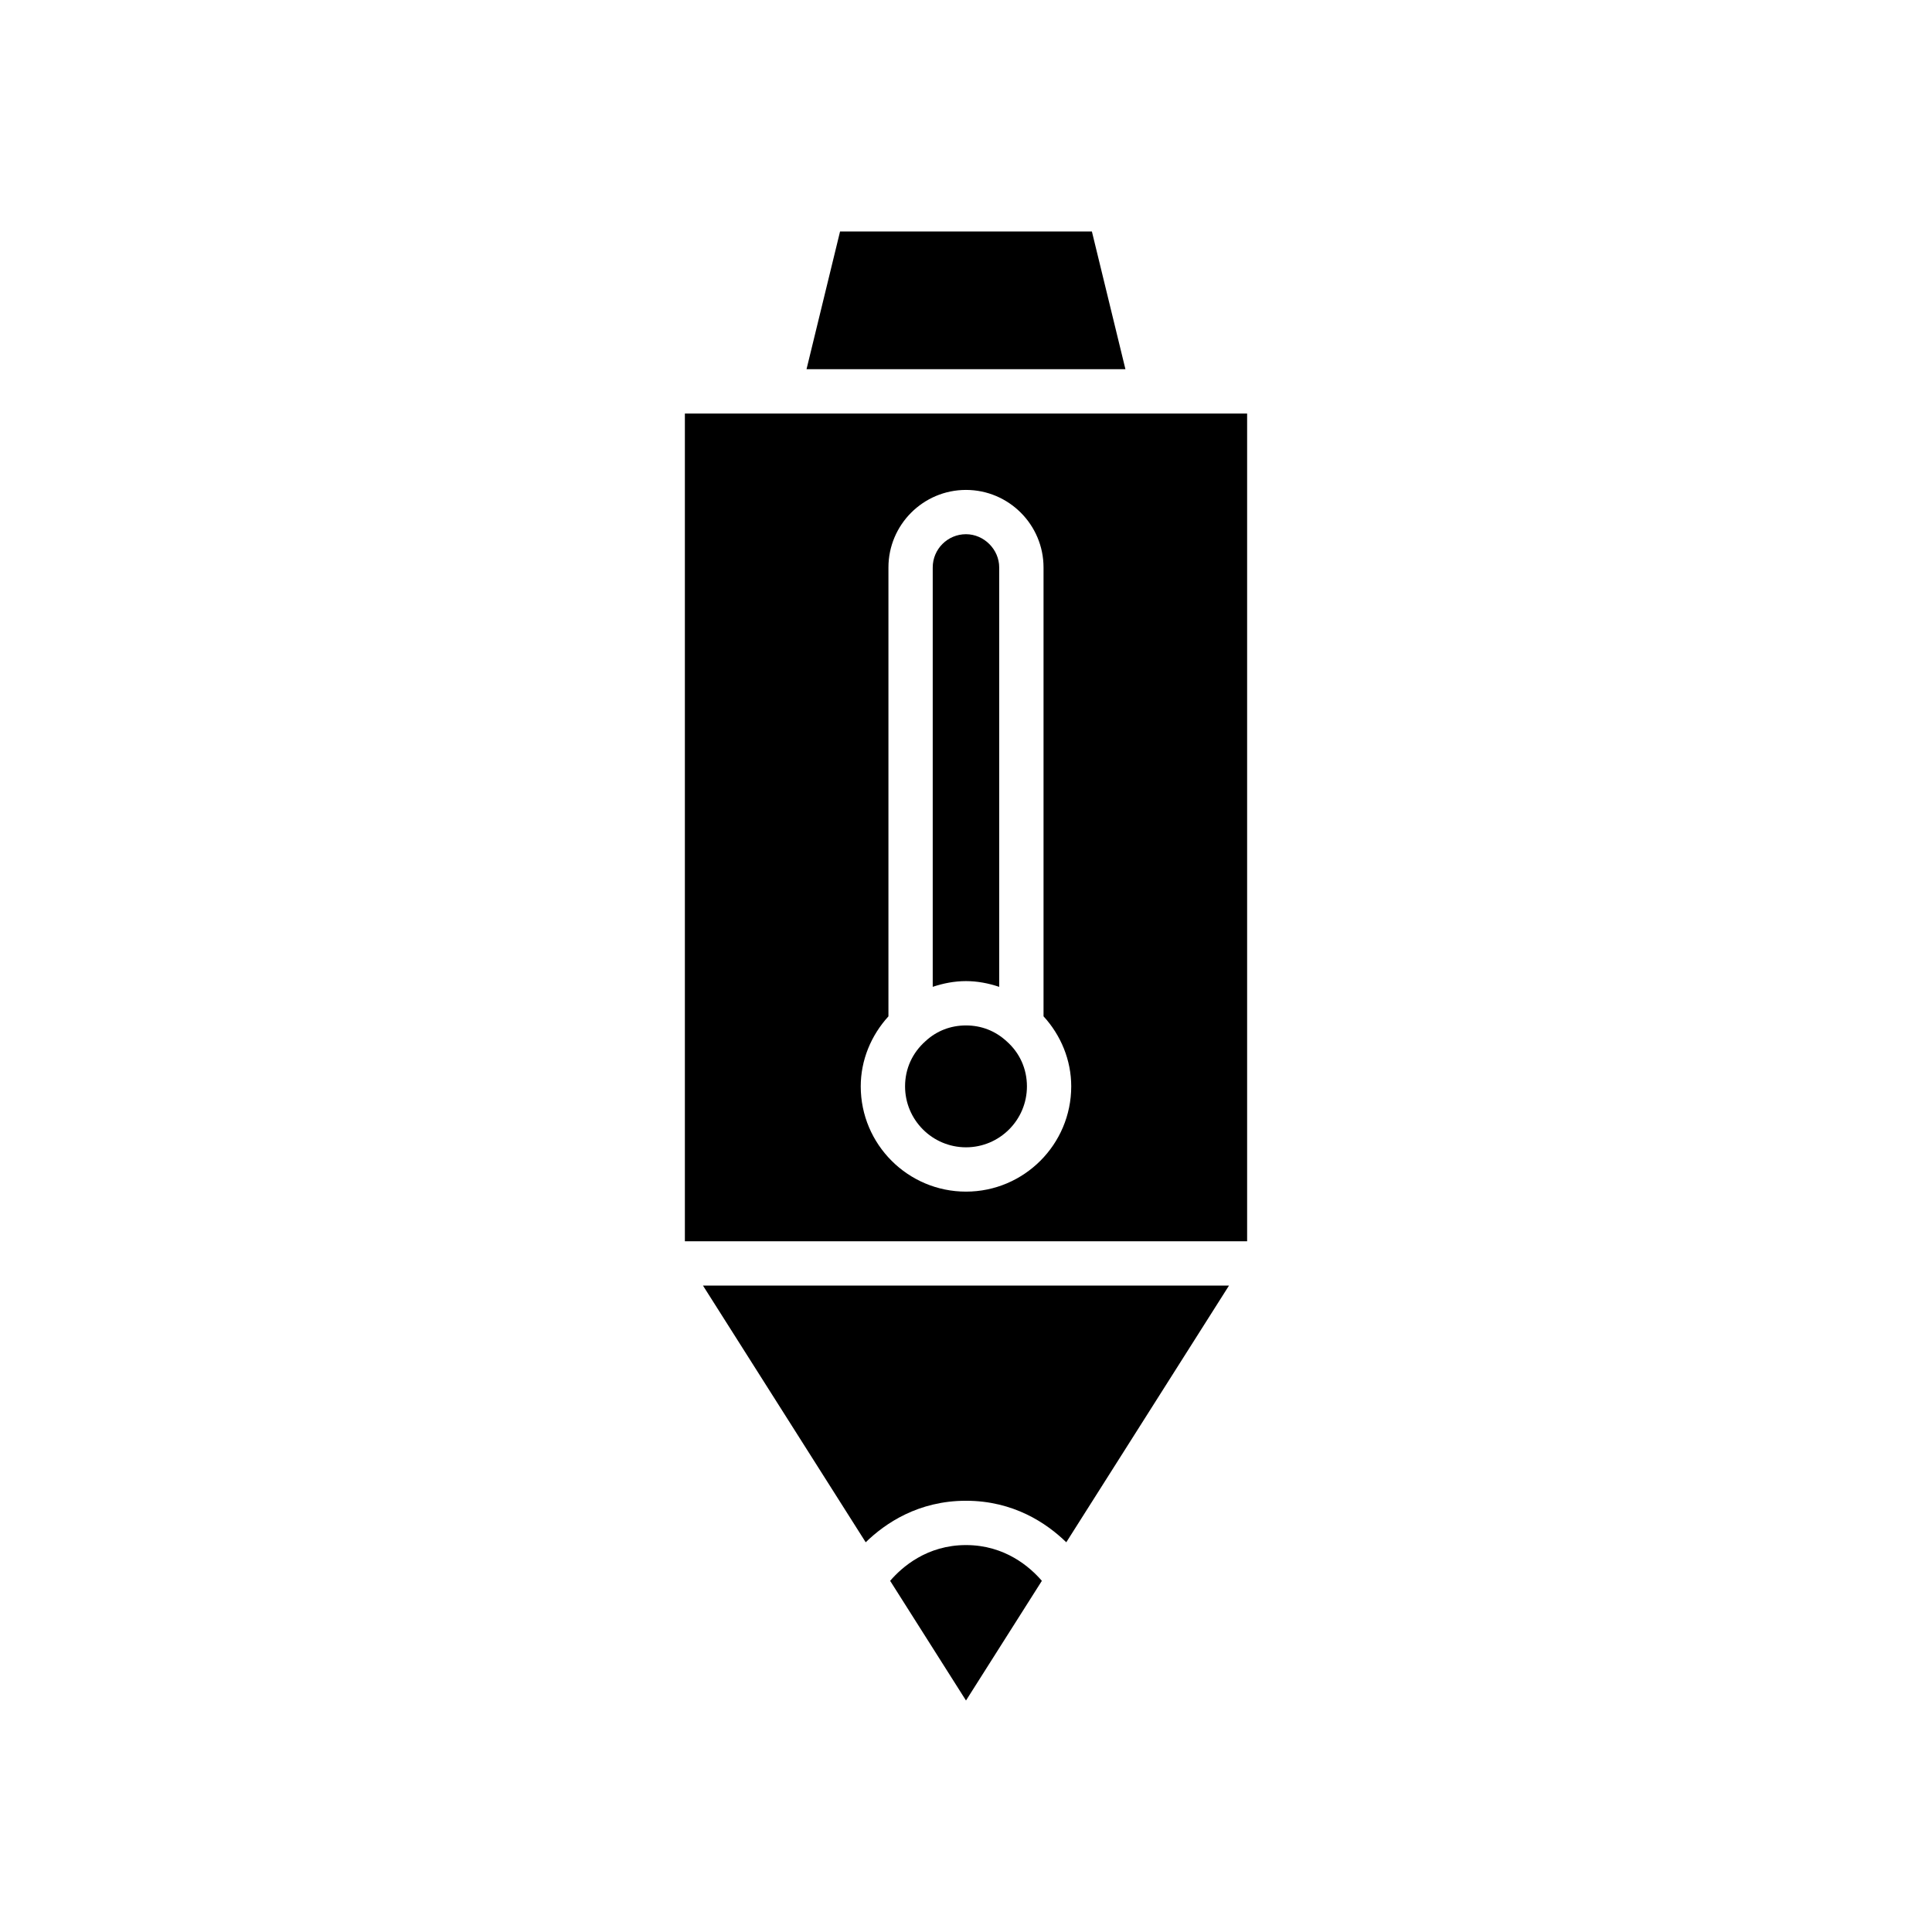
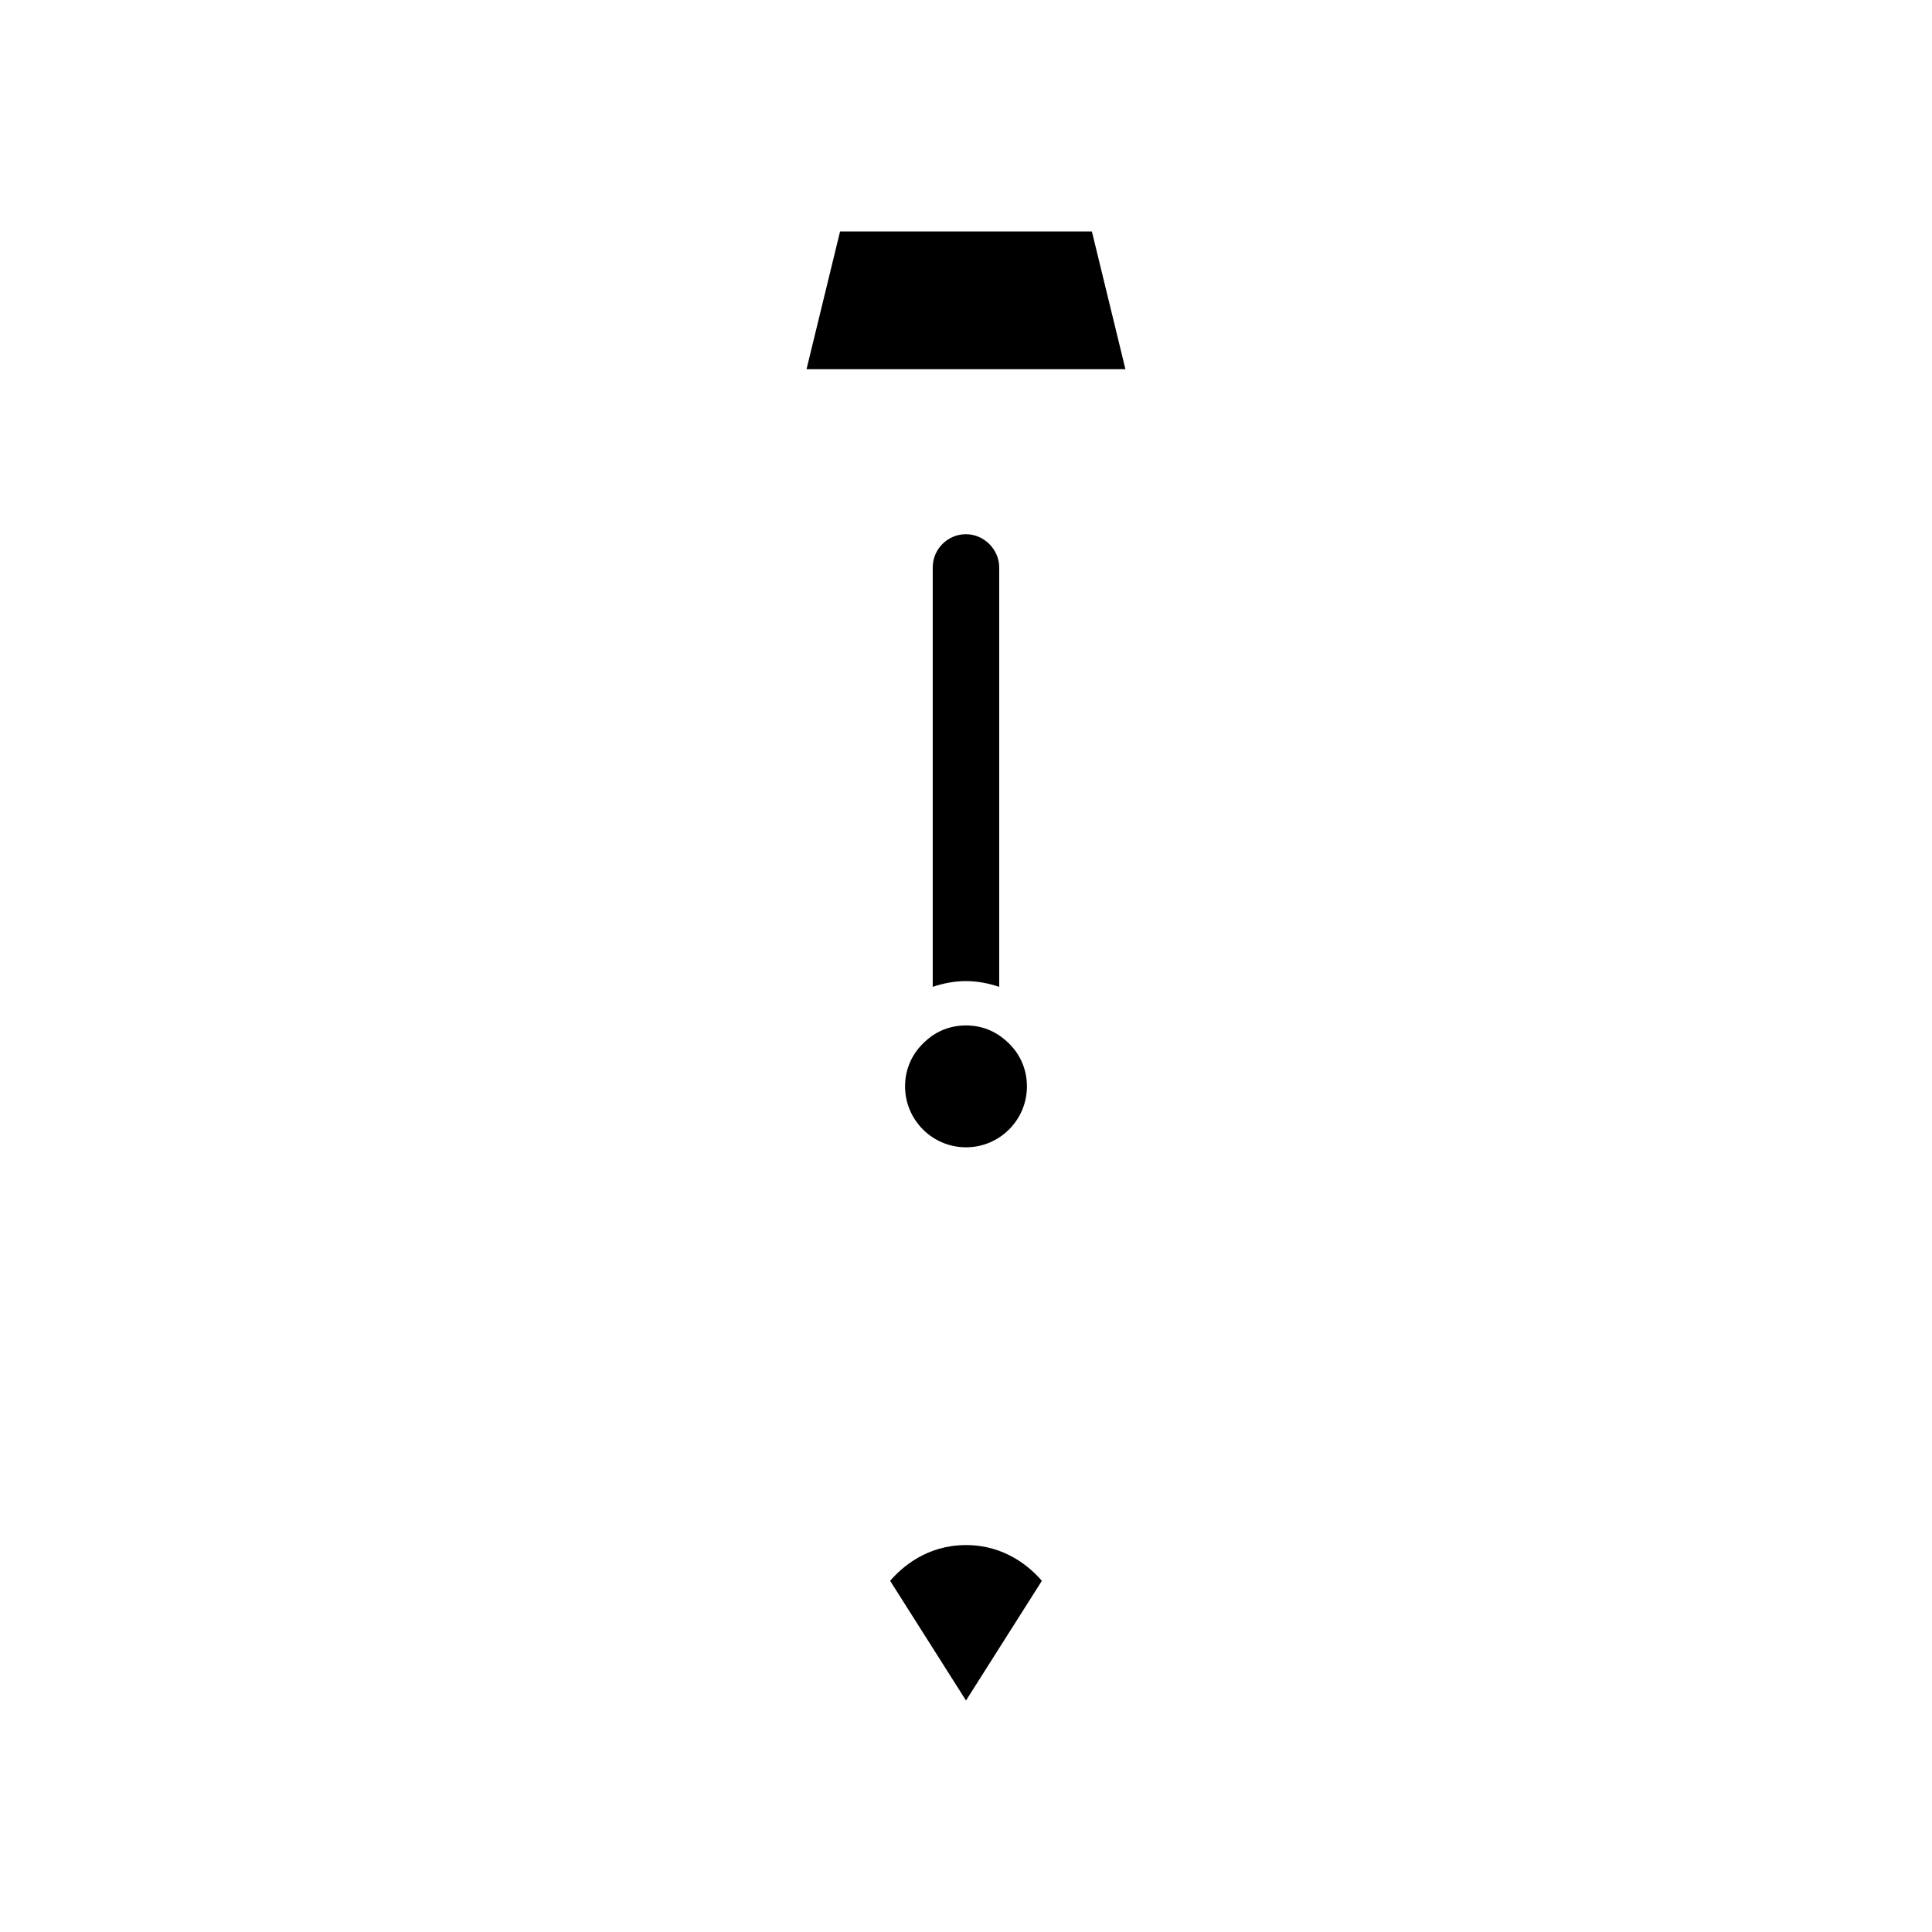
<svg xmlns="http://www.w3.org/2000/svg" fill="#000000" width="800px" height="800px" version="1.1" viewBox="144 144 512 512">
  <g>
    <path d="m442.25 241.84-8.887-36.5h-66.738l-8.887 36.5z" />
    <path d="m400 553.46c-10.395 0-17 5.875-20.102 9.477l20.102 31.715 20.105-31.715c-3.094-3.59-9.703-9.477-20.105-9.477z" />
-     <path d="m373.42 552.72c5.191-5.055 13.957-11.004 26.578-11.004 12.617 0 21.383 5.949 26.578 11.004l43.121-68.027h-139.4z" />
    <path d="m400 448.05c8.906 0 16.148-7.242 16.148-16.148 0-4.633-1.902-8.871-5.356-11.926-3.031-2.797-6.731-4.223-10.793-4.223-4.066 0-7.766 1.43-10.695 4.133-3.551 3.137-5.453 7.375-5.453 12.012 0 8.906 7.242 16.152 16.148 16.152z" />
    <path d="m408.8 405.53v-111.15c0-4.777-4.031-8.809-8.809-8.809-4.856 0-8.809 3.949-8.809 8.809v111.14c2.812-0.938 5.766-1.516 8.812-1.516 3.043 0 5.992 0.578 8.805 1.523z" />
-     <path d="m325.5 472.95h149v-219.36h-149zm53.945-59.605v-118.96c0-11.332 9.223-20.551 20.551-20.551 11.332 0 20.551 9.223 20.551 20.551v118.95c4.598 5.016 7.34 11.594 7.34 18.566 0 15.379-12.512 27.891-27.891 27.891s-27.891-12.512-27.891-27.891c0-6.941 2.727-13.496 7.34-18.555z" />
  </g>
</svg>